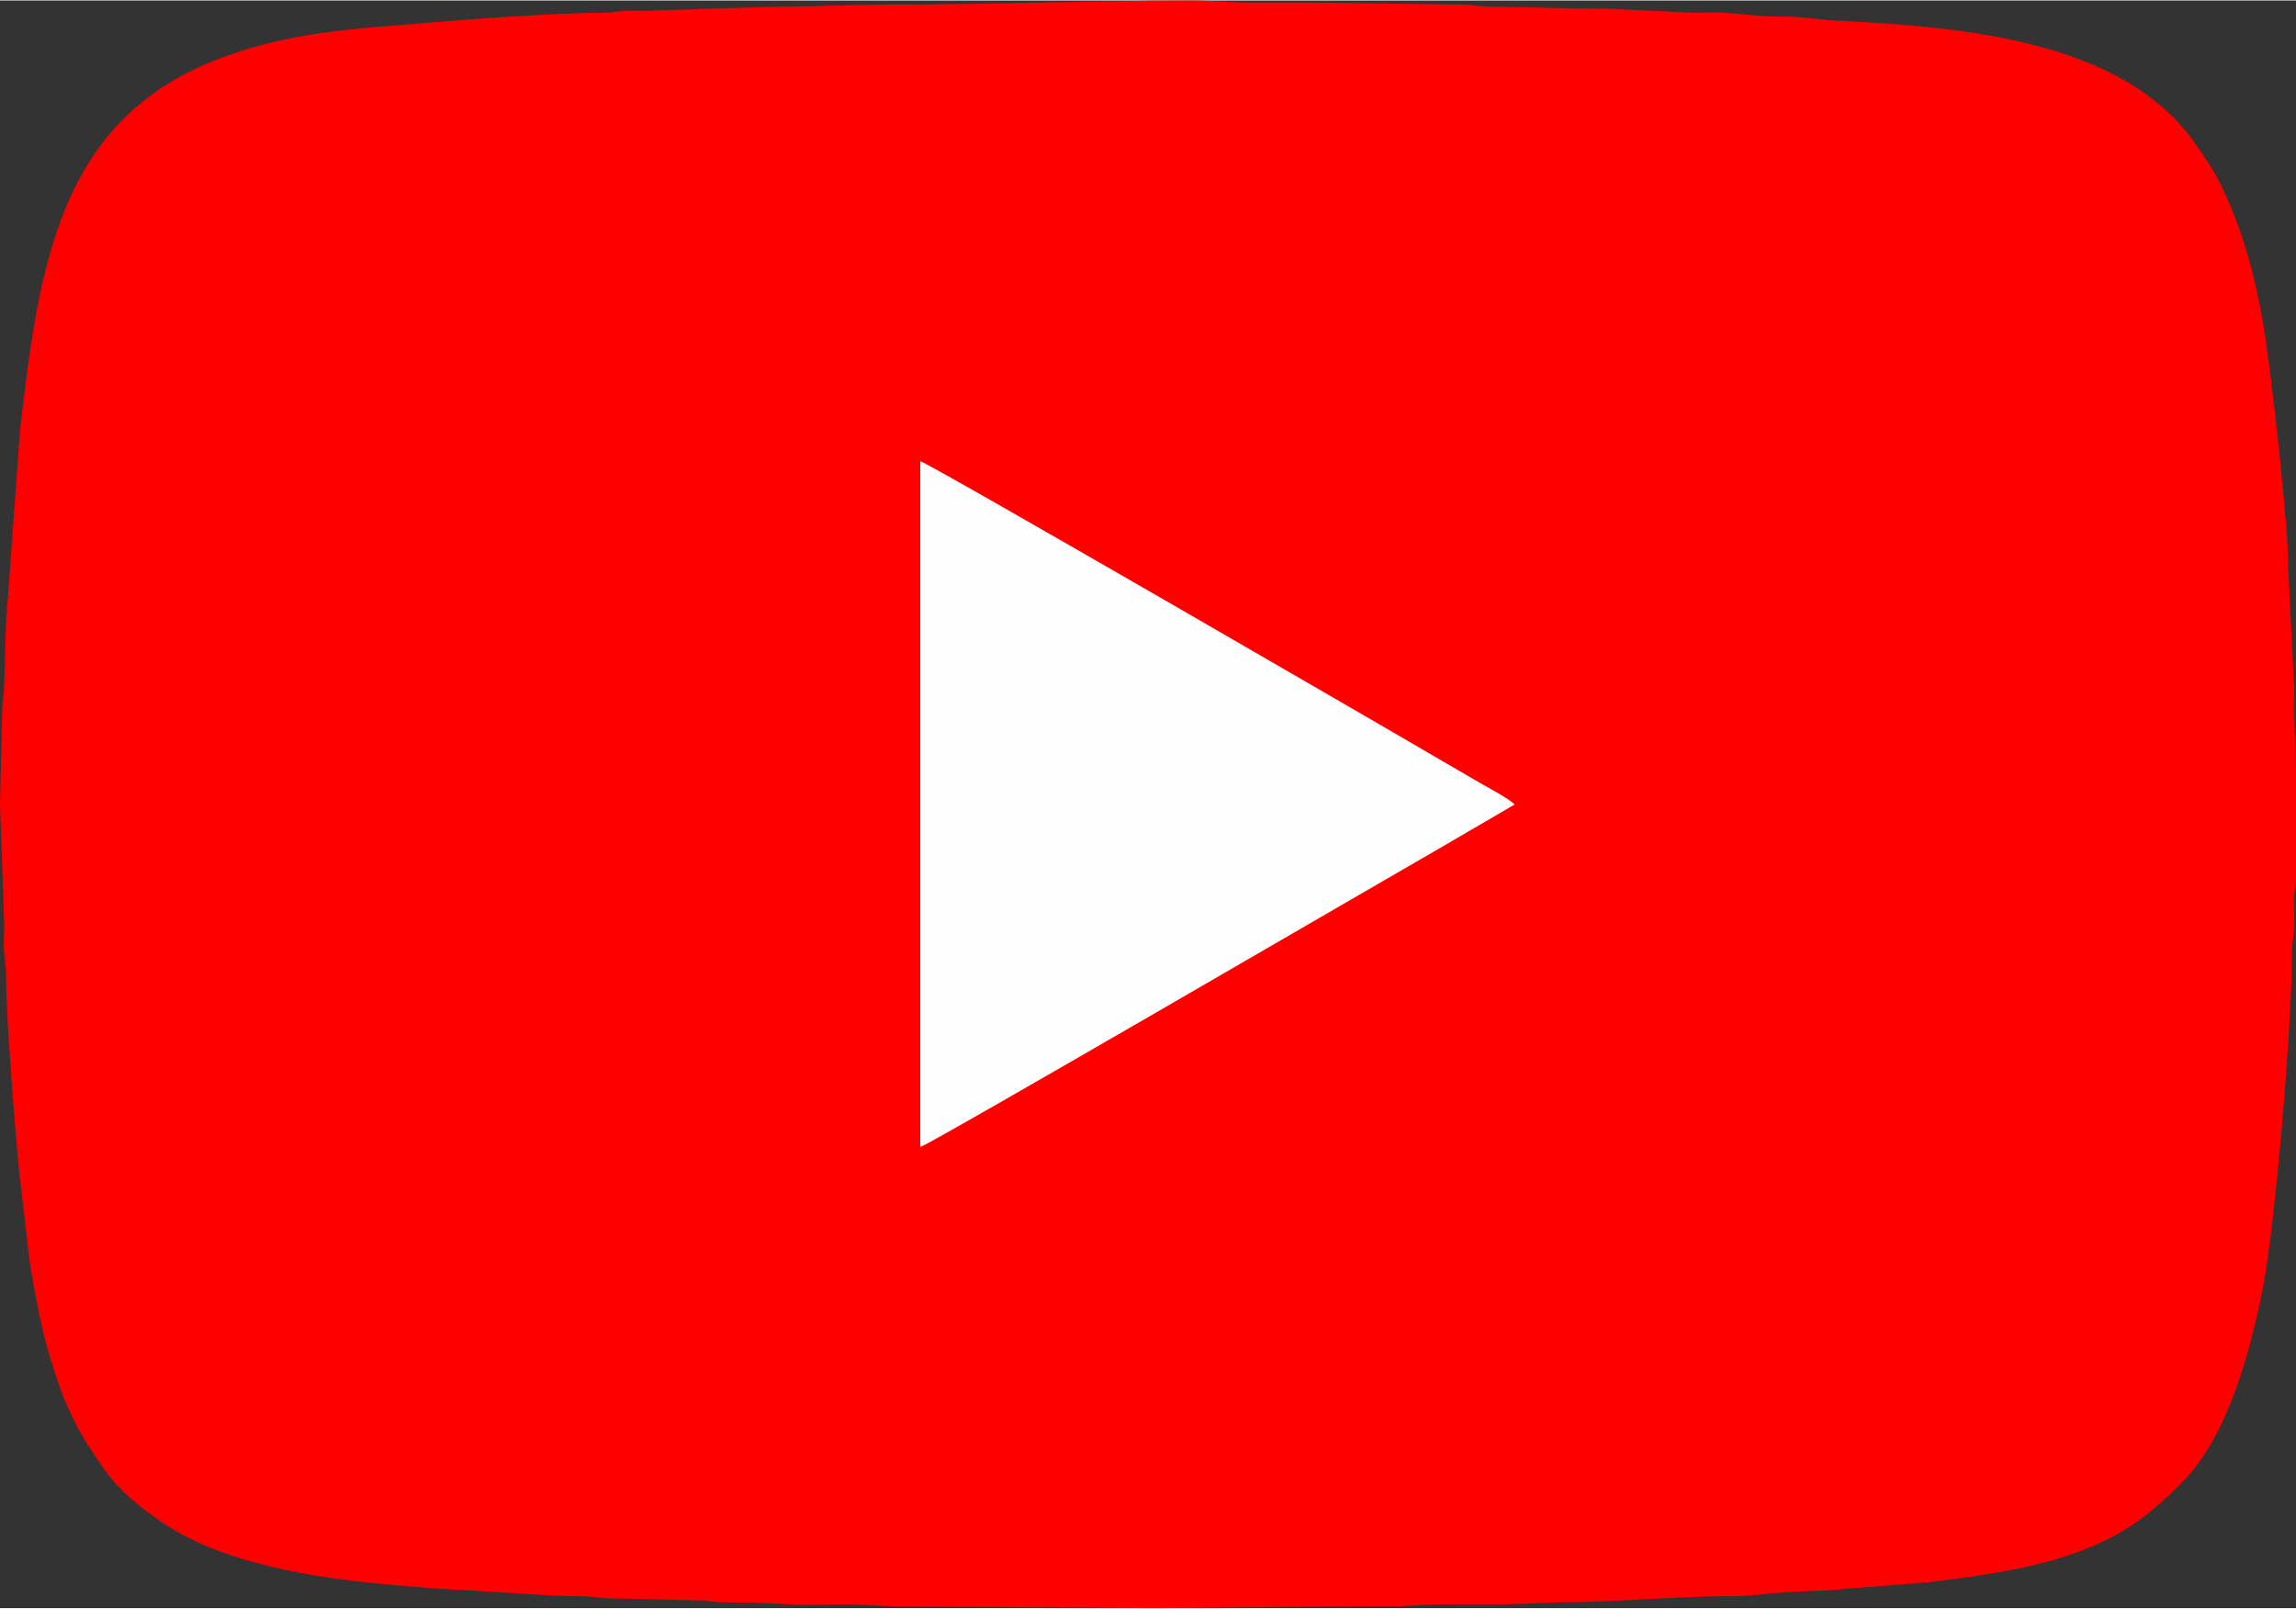
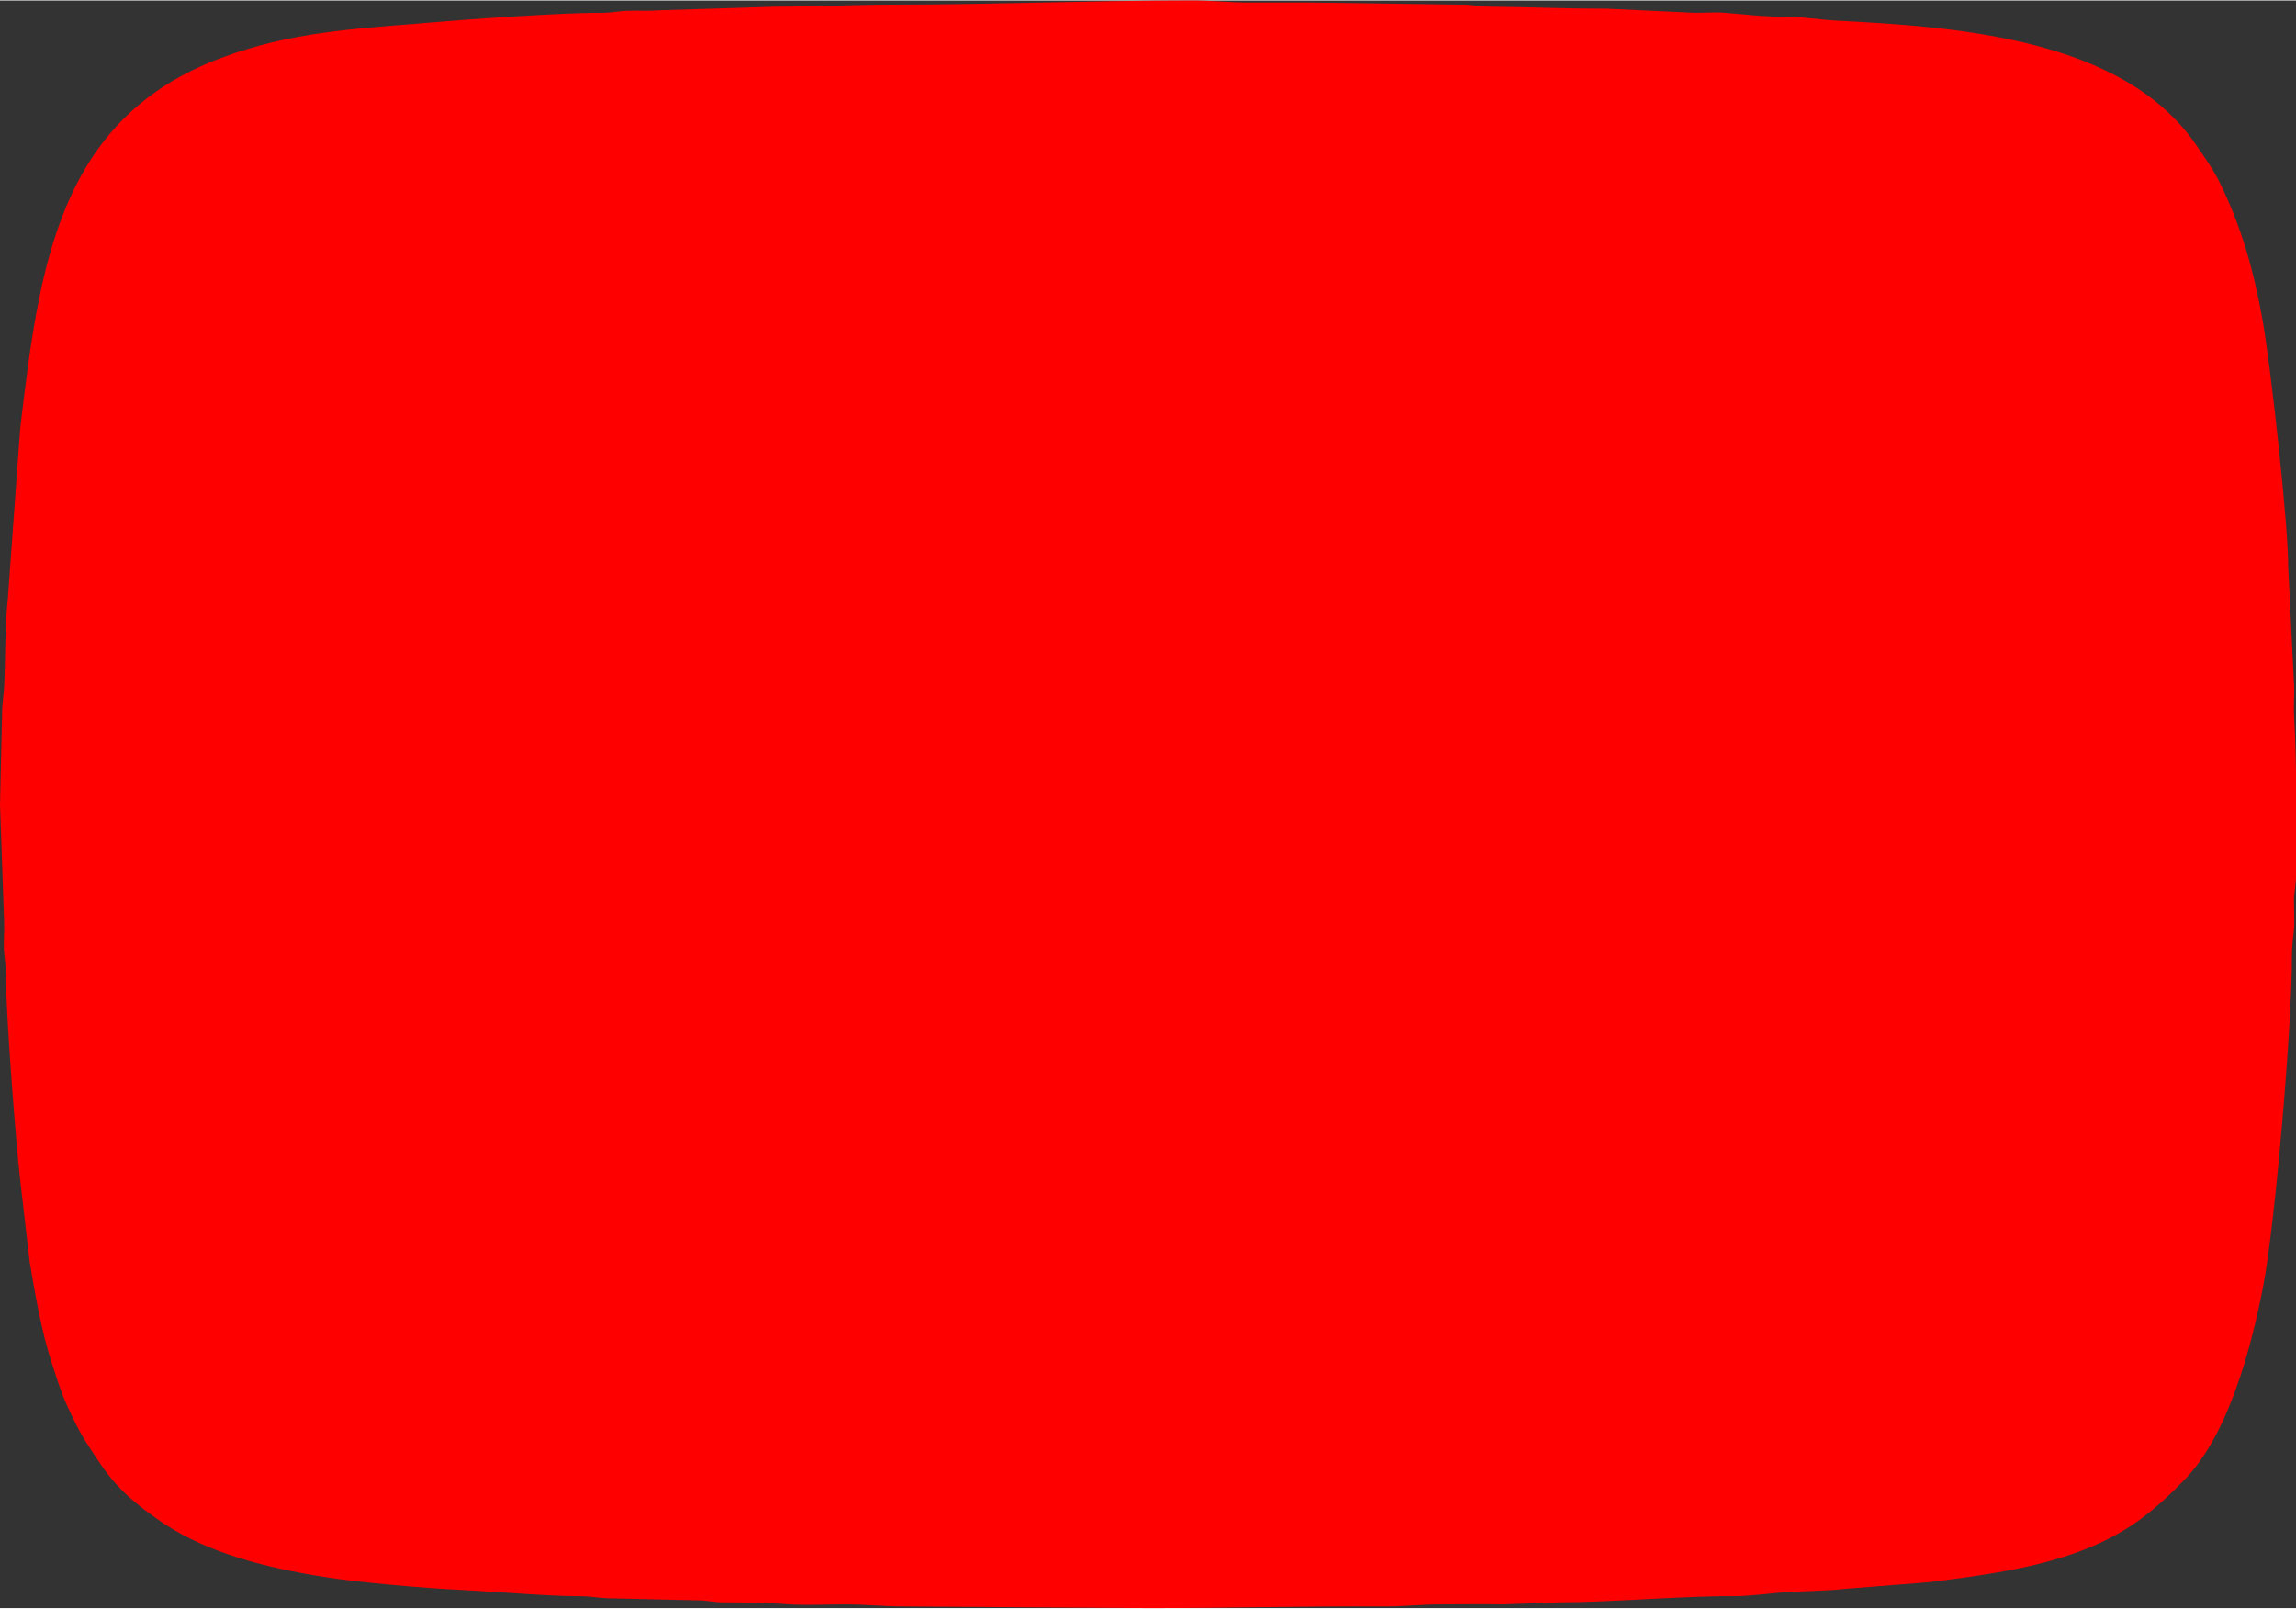
<svg xmlns="http://www.w3.org/2000/svg" xml:space="preserve" width="157px" height="110px" version="1.1" style="shape-rendering:geometricPrecision; text-rendering:geometricPrecision; image-rendering:optimizeQuality; fill-rule:evenodd; clip-rule:evenodd" viewBox="0 0 5571 3901">
  <rect x="0" y="0" width="5571" height="3901" fill="#333333" stroke="none" />
  <defs>
    <style type="text/css"> .fil0 {fill:red} .fil1 {fill:#FFFEFE} </style>
  </defs>
  <g id="Слой_x0020_1">
    <path class="fil0" d="M0 1951l10 285c1,24 -2,51 0,74 2,24 5,38 5,69 -1,75 24,399 34,483l23 199c14,83 29,169 53,243 12,37 23,74 39,108 33,72 42,82 81,141 43,63 91,101 153,143 110,73 254,108 387,129 84,14 252,28 338,32 82,4 207,15 281,15 32,0 43,4 69,5l217 5c30,0 38,5 68,5 53,0 98,1 144,4 43,4 102,1 147,1 54,0 93,5 143,5l596 4c196,0 377,-5 572,-4 52,0 86,-5 138,-5 49,0 98,-1 147,0l138 -5c125,0 302,-16 424,-15 42,0 93,-8 133,-10 50,-3 95,-3 139,-8l202 -16c171,-22 361,-45 506,-148 43,-31 78,-64 115,-102 107,-112 161,-323 189,-466 30,-155 71,-645 70,-802 0,-29 3,-42 5,-64 2,-23 0,-50 0,-74 1,-26 6,-37 5,-69 0,-139 3,-244 -5,-384 -1,-24 2,-50 0,-74l-14 -281c1,-98 -43,-492 -62,-598 -22,-123 -52,-228 -104,-334 -18,-36 -36,-60 -57,-91 -176,-259 -581,-287 -871,-302 -44,-2 -84,-10 -133,-10 -43,1 -98,-6 -138,-9 -22,-2 -51,0 -74,0l-212 -10c-99,0 -185,-4 -285,-5 -29,0 -38,-5 -69,-5l-365 -5c-49,0 -98,0 -148,0 -54,0 -90,-5 -142,-5 -242,0 -490,10 -725,10 -101,0 -188,5 -285,5l-286 9c-22,2 -47,0 -69,1 -26,0 -37,5 -69,5 -86,-1 -328,16 -419,24 -180,15 -333,22 -501,85 -398,147 -443,511 -489,900l-30 413c-7,63 -6,155 -9,213 -1,25 -5,38 -5,69l-5 217z" />
-     <path class="fil1" d="M2233 2782c24,-6 1145,-659 1262,-726l180 -105c-11,-13 -68,-43 -85,-53 -141,-83 -1336,-776 -1357,-780l0 1664z" />
  </g>
</svg>